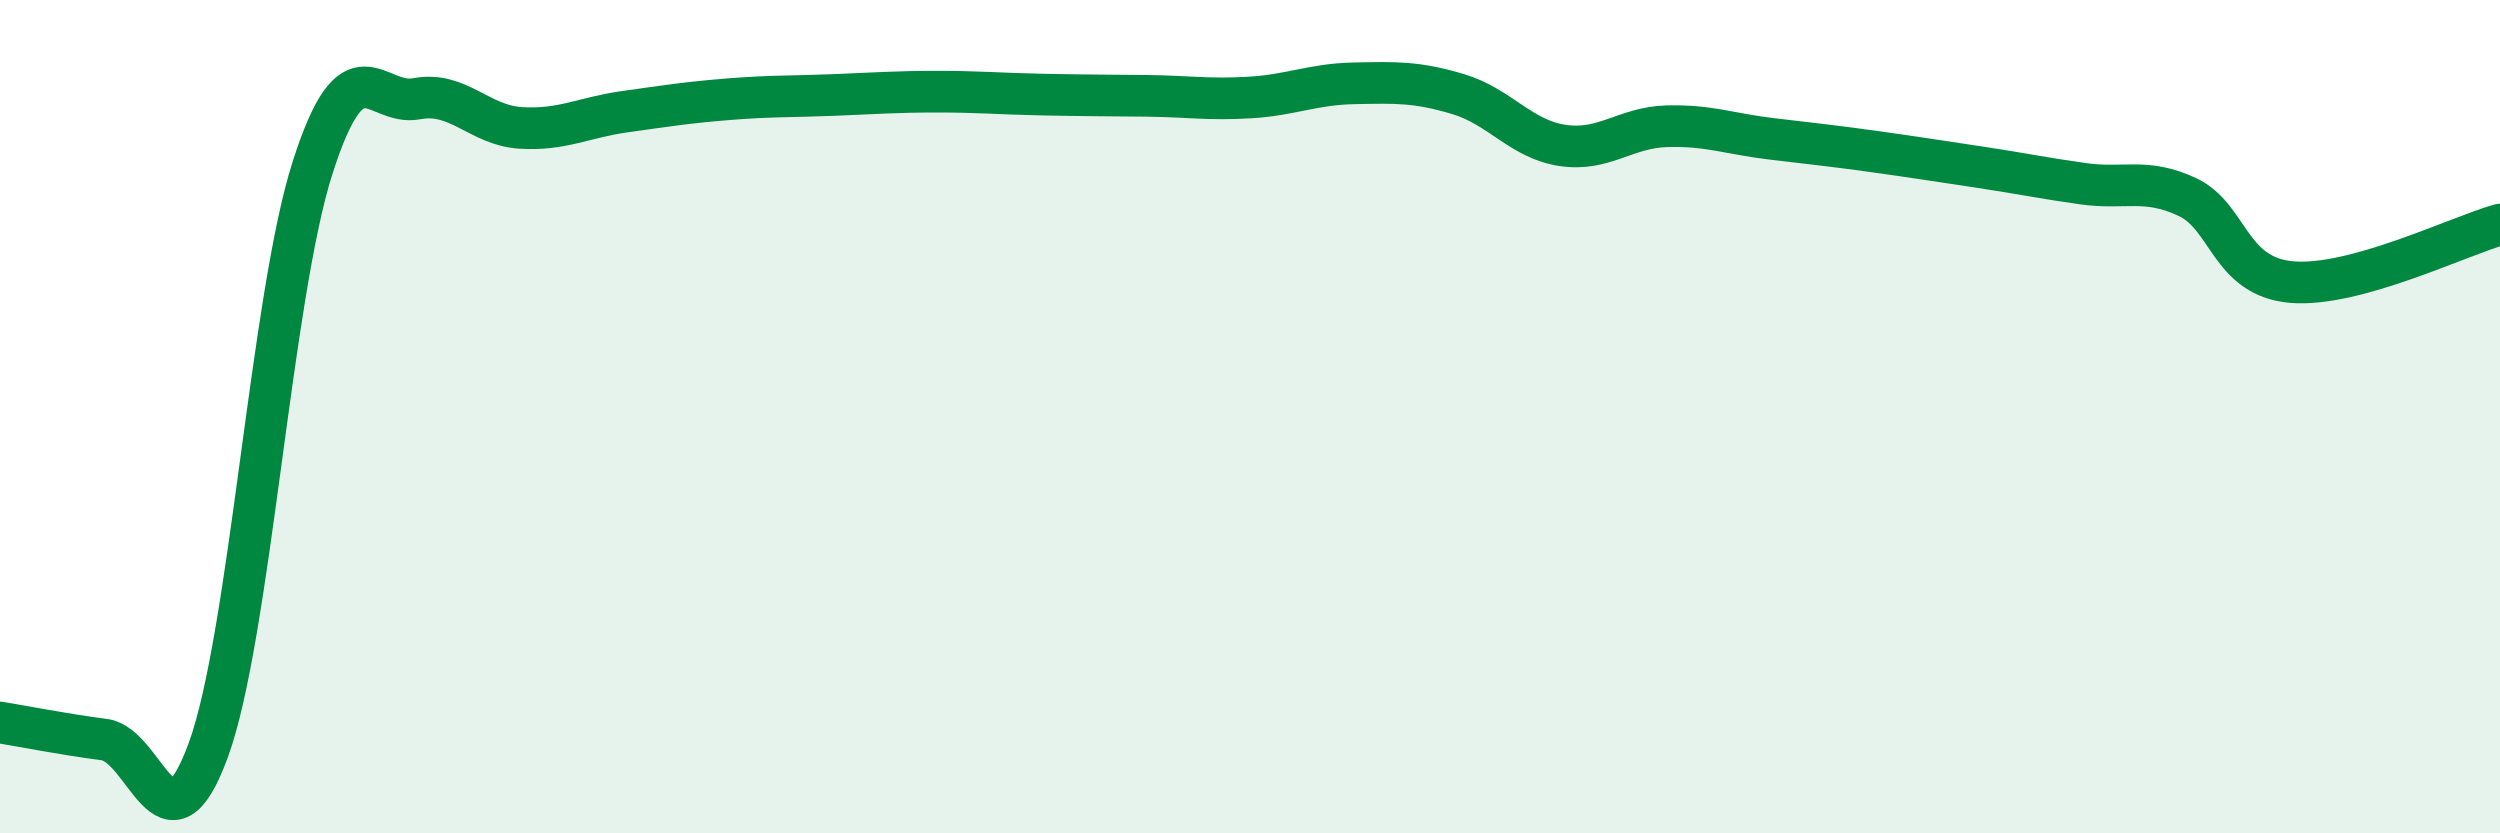
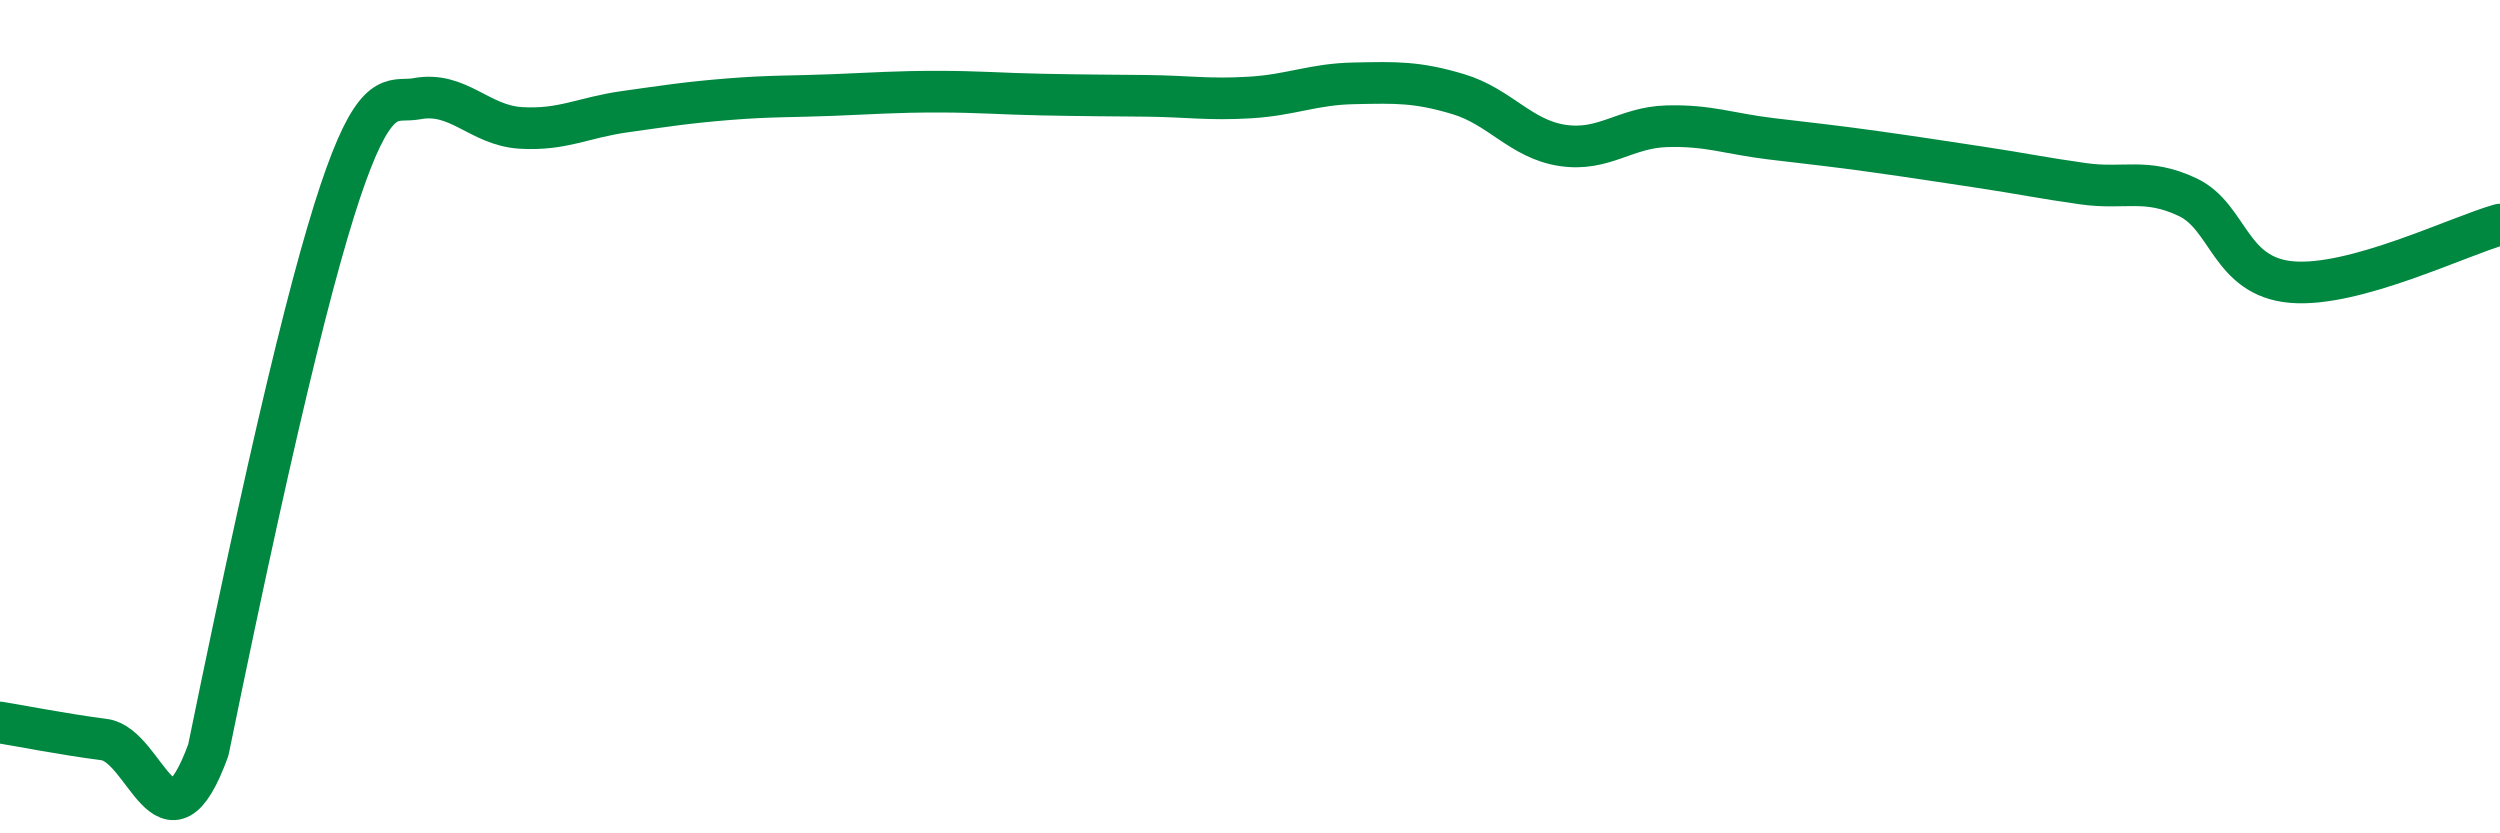
<svg xmlns="http://www.w3.org/2000/svg" width="60" height="20" viewBox="0 0 60 20">
-   <path d="M 0,17.34 C 0.5,17.42 1.5,17.62 2.5,17.75 C 3.5,17.88 4,20.74 5,18 C 6,15.26 6.5,7.16 7.5,4.03 C 8.5,0.9 9,2.56 10,2.37 C 11,2.18 11.5,3.01 12.5,3.07 C 13.5,3.13 14,2.82 15,2.68 C 16,2.54 16.5,2.46 17.5,2.38 C 18.5,2.3 19,2.32 20,2.28 C 21,2.24 21.5,2.2 22.5,2.2 C 23.5,2.2 24,2.25 25,2.27 C 26,2.29 26.5,2.29 27.5,2.3 C 28.5,2.31 29,2.4 30,2.34 C 31,2.28 31.5,2.02 32.5,2 C 33.5,1.98 34,1.96 35,2.26 C 36,2.56 36.5,3.34 37.5,3.49 C 38.5,3.64 39,3.06 40,3.03 C 41,3 41.5,3.21 42.5,3.33 C 43.5,3.45 44,3.5 45,3.64 C 46,3.78 46.5,3.86 47.5,4.01 C 48.5,4.16 49,4.27 50,4.41 C 51,4.55 51.5,4.26 52.5,4.73 C 53.5,5.2 53.5,6.64 55,6.77 C 56.5,6.9 59,5.67 60,5.39L60 20L0 20Z" fill="#008740" opacity="0.1" stroke-linecap="round" stroke-linejoin="round" />
-   <path d="M 0,17.34 C 0.5,17.42 1.5,17.62 2.5,17.75 C 3.5,17.88 4,20.74 5,18 C 6,15.26 6.5,7.16 7.5,4.03 C 8.5,0.9 9,2.56 10,2.37 C 11,2.18 11.5,3.01 12.5,3.07 C 13.5,3.13 14,2.82 15,2.68 C 16,2.54 16.5,2.46 17.5,2.38 C 18.5,2.3 19,2.32 20,2.28 C 21,2.24 21.5,2.2 22.5,2.2 C 23.5,2.2 24,2.25 25,2.27 C 26,2.29 26.5,2.29 27.5,2.3 C 28.5,2.31 29,2.4 30,2.34 C 31,2.28 31.5,2.02 32.5,2 C 33.5,1.98 34,1.96 35,2.26 C 36,2.56 36.5,3.34 37.5,3.49 C 38.5,3.64 39,3.06 40,3.03 C 41,3 41.5,3.21 42.5,3.33 C 43.5,3.45 44,3.5 45,3.64 C 46,3.78 46.5,3.86 47.5,4.01 C 48.5,4.16 49,4.27 50,4.41 C 51,4.55 51.5,4.26 52.5,4.73 C 53.5,5.2 53.5,6.64 55,6.77 C 56.5,6.9 59,5.67 60,5.39" stroke="#008740" stroke-width="1" fill="none" stroke-linecap="round" stroke-linejoin="round" />
+   <path d="M 0,17.34 C 0.5,17.42 1.5,17.62 2.5,17.75 C 3.5,17.88 4,20.74 5,18 C 8.5,0.9 9,2.56 10,2.37 C 11,2.18 11.5,3.01 12.5,3.07 C 13.5,3.13 14,2.82 15,2.68 C 16,2.54 16.5,2.46 17.5,2.38 C 18.5,2.3 19,2.32 20,2.28 C 21,2.24 21.5,2.2 22.5,2.2 C 23.5,2.2 24,2.25 25,2.27 C 26,2.29 26.5,2.29 27.5,2.3 C 28.5,2.31 29,2.4 30,2.34 C 31,2.28 31.5,2.02 32.5,2 C 33.5,1.98 34,1.96 35,2.26 C 36,2.56 36.5,3.34 37.5,3.49 C 38.5,3.64 39,3.06 40,3.03 C 41,3 41.5,3.21 42.5,3.33 C 43.5,3.45 44,3.5 45,3.64 C 46,3.78 46.5,3.86 47.5,4.01 C 48.5,4.16 49,4.27 50,4.41 C 51,4.55 51.5,4.26 52.5,4.73 C 53.5,5.2 53.5,6.64 55,6.77 C 56.5,6.9 59,5.67 60,5.39" stroke="#008740" stroke-width="1" fill="none" stroke-linecap="round" stroke-linejoin="round" />
</svg>